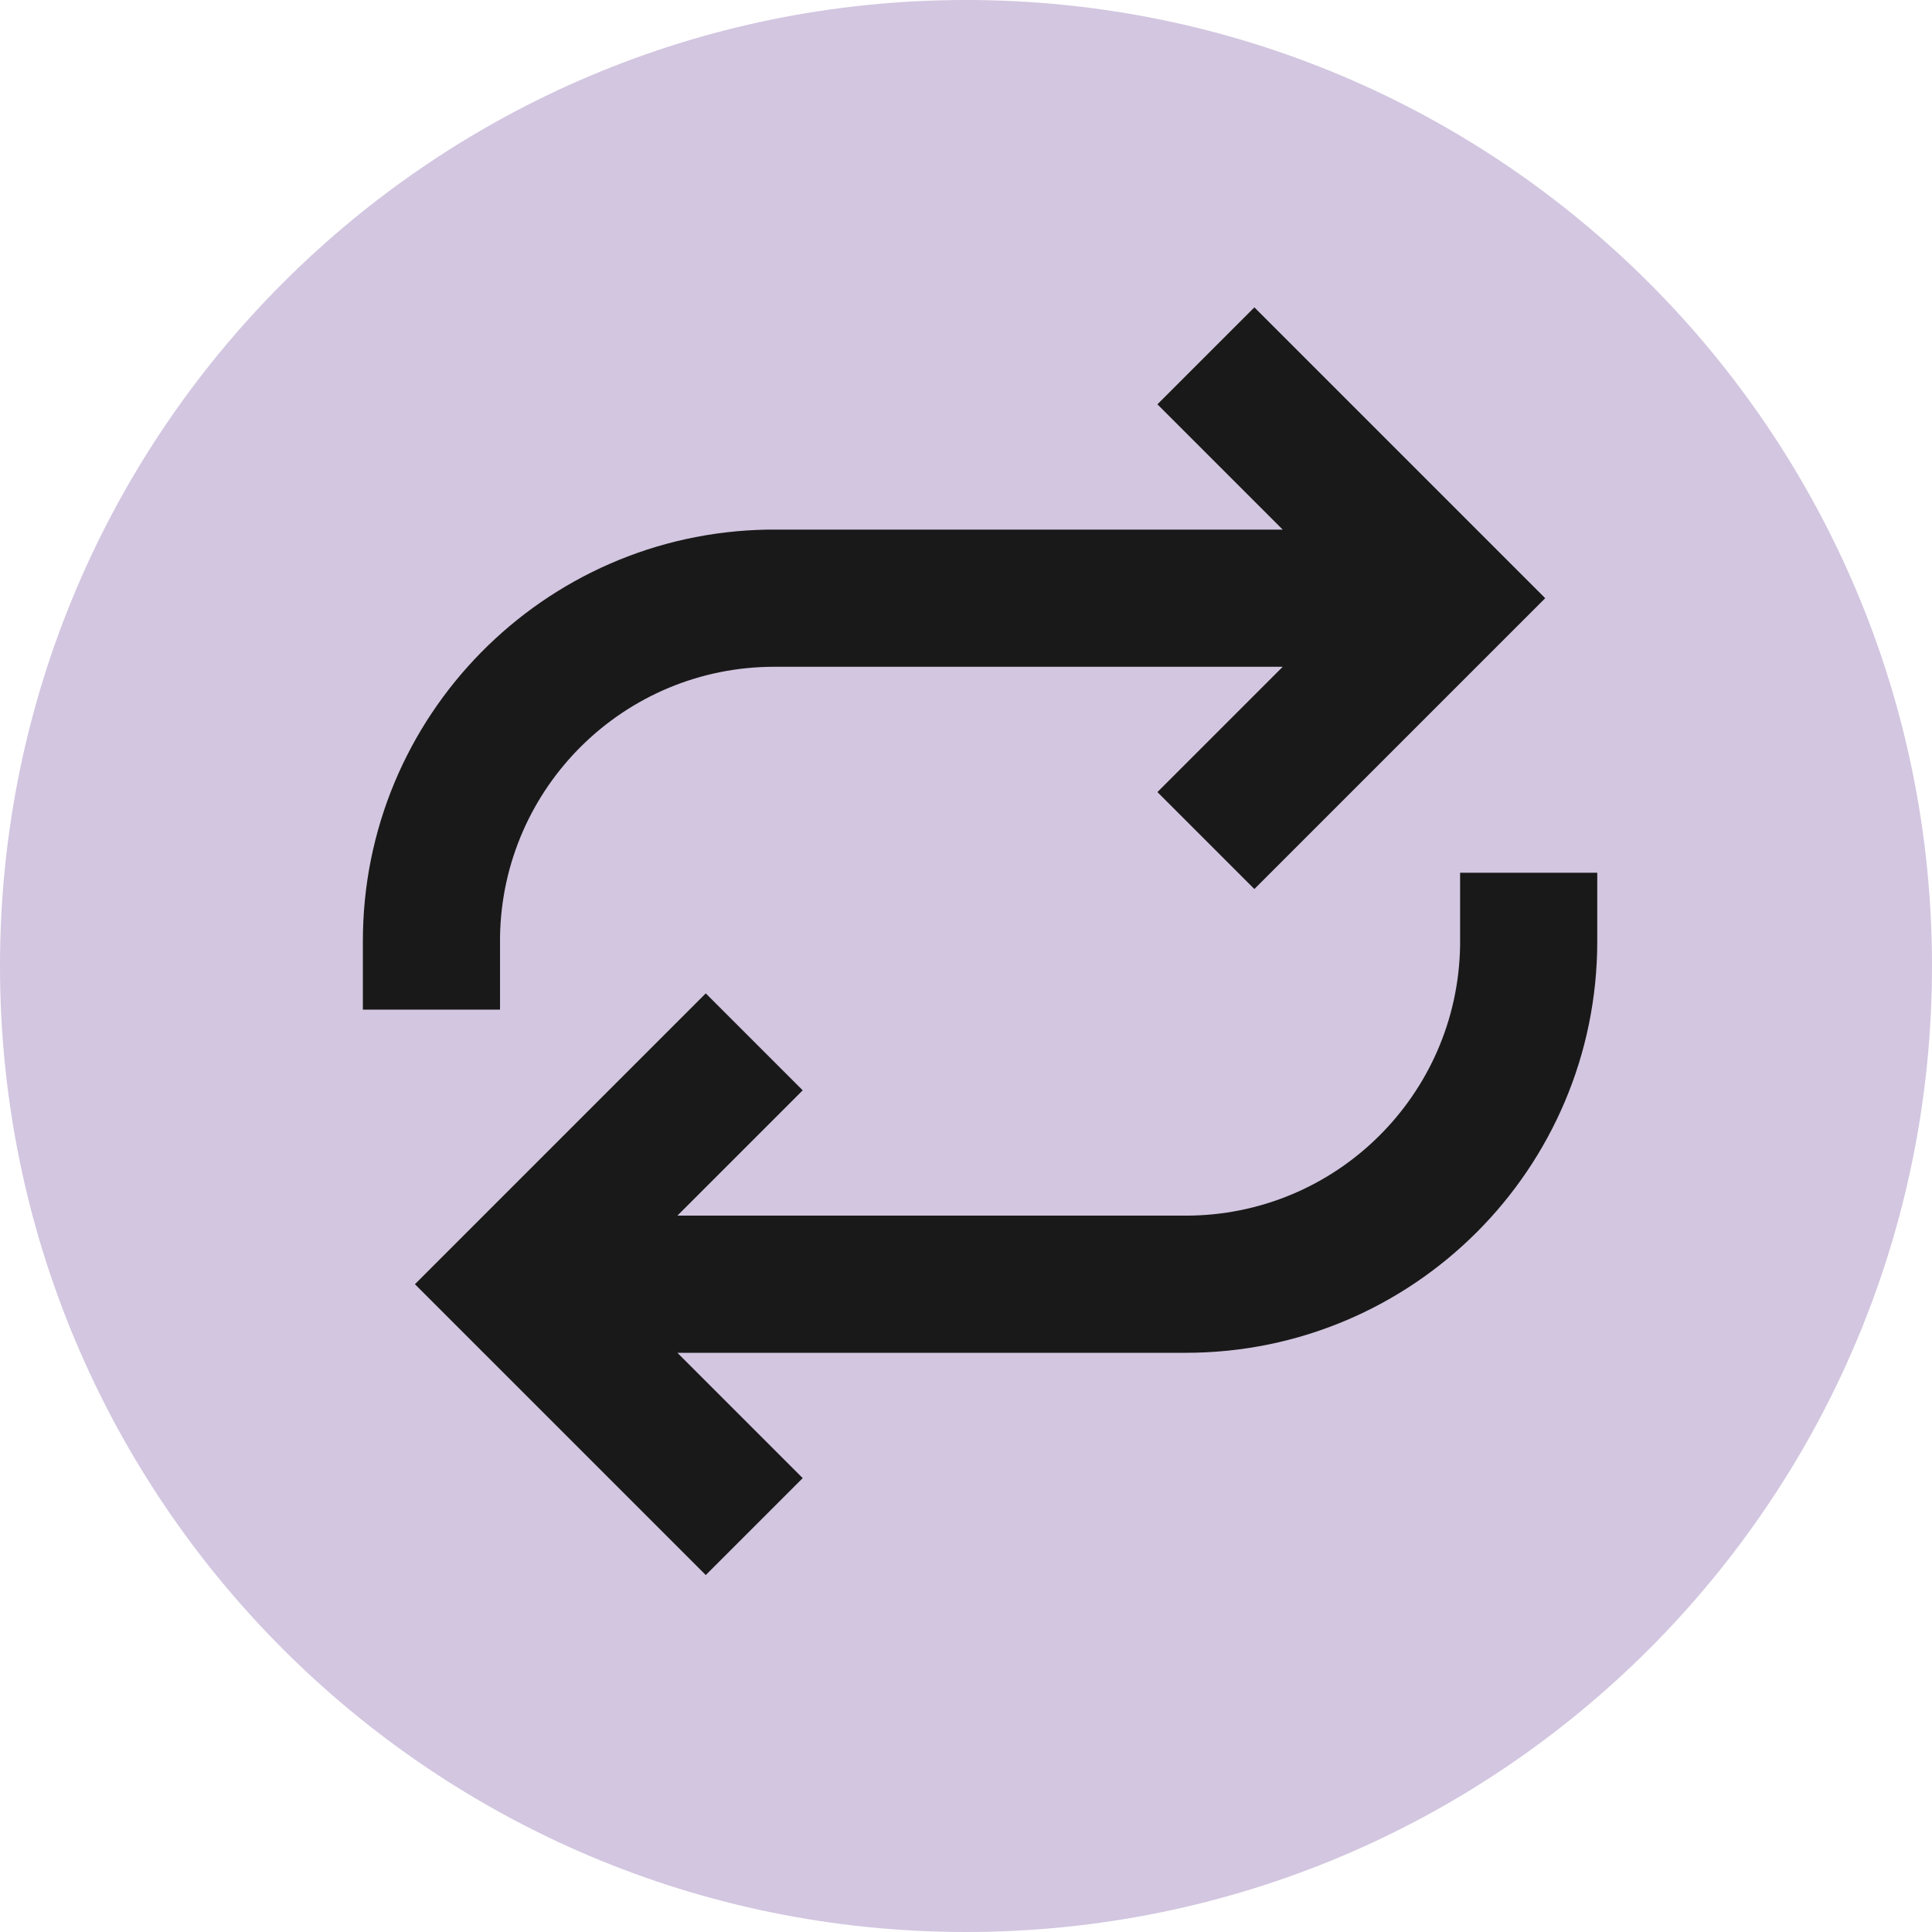
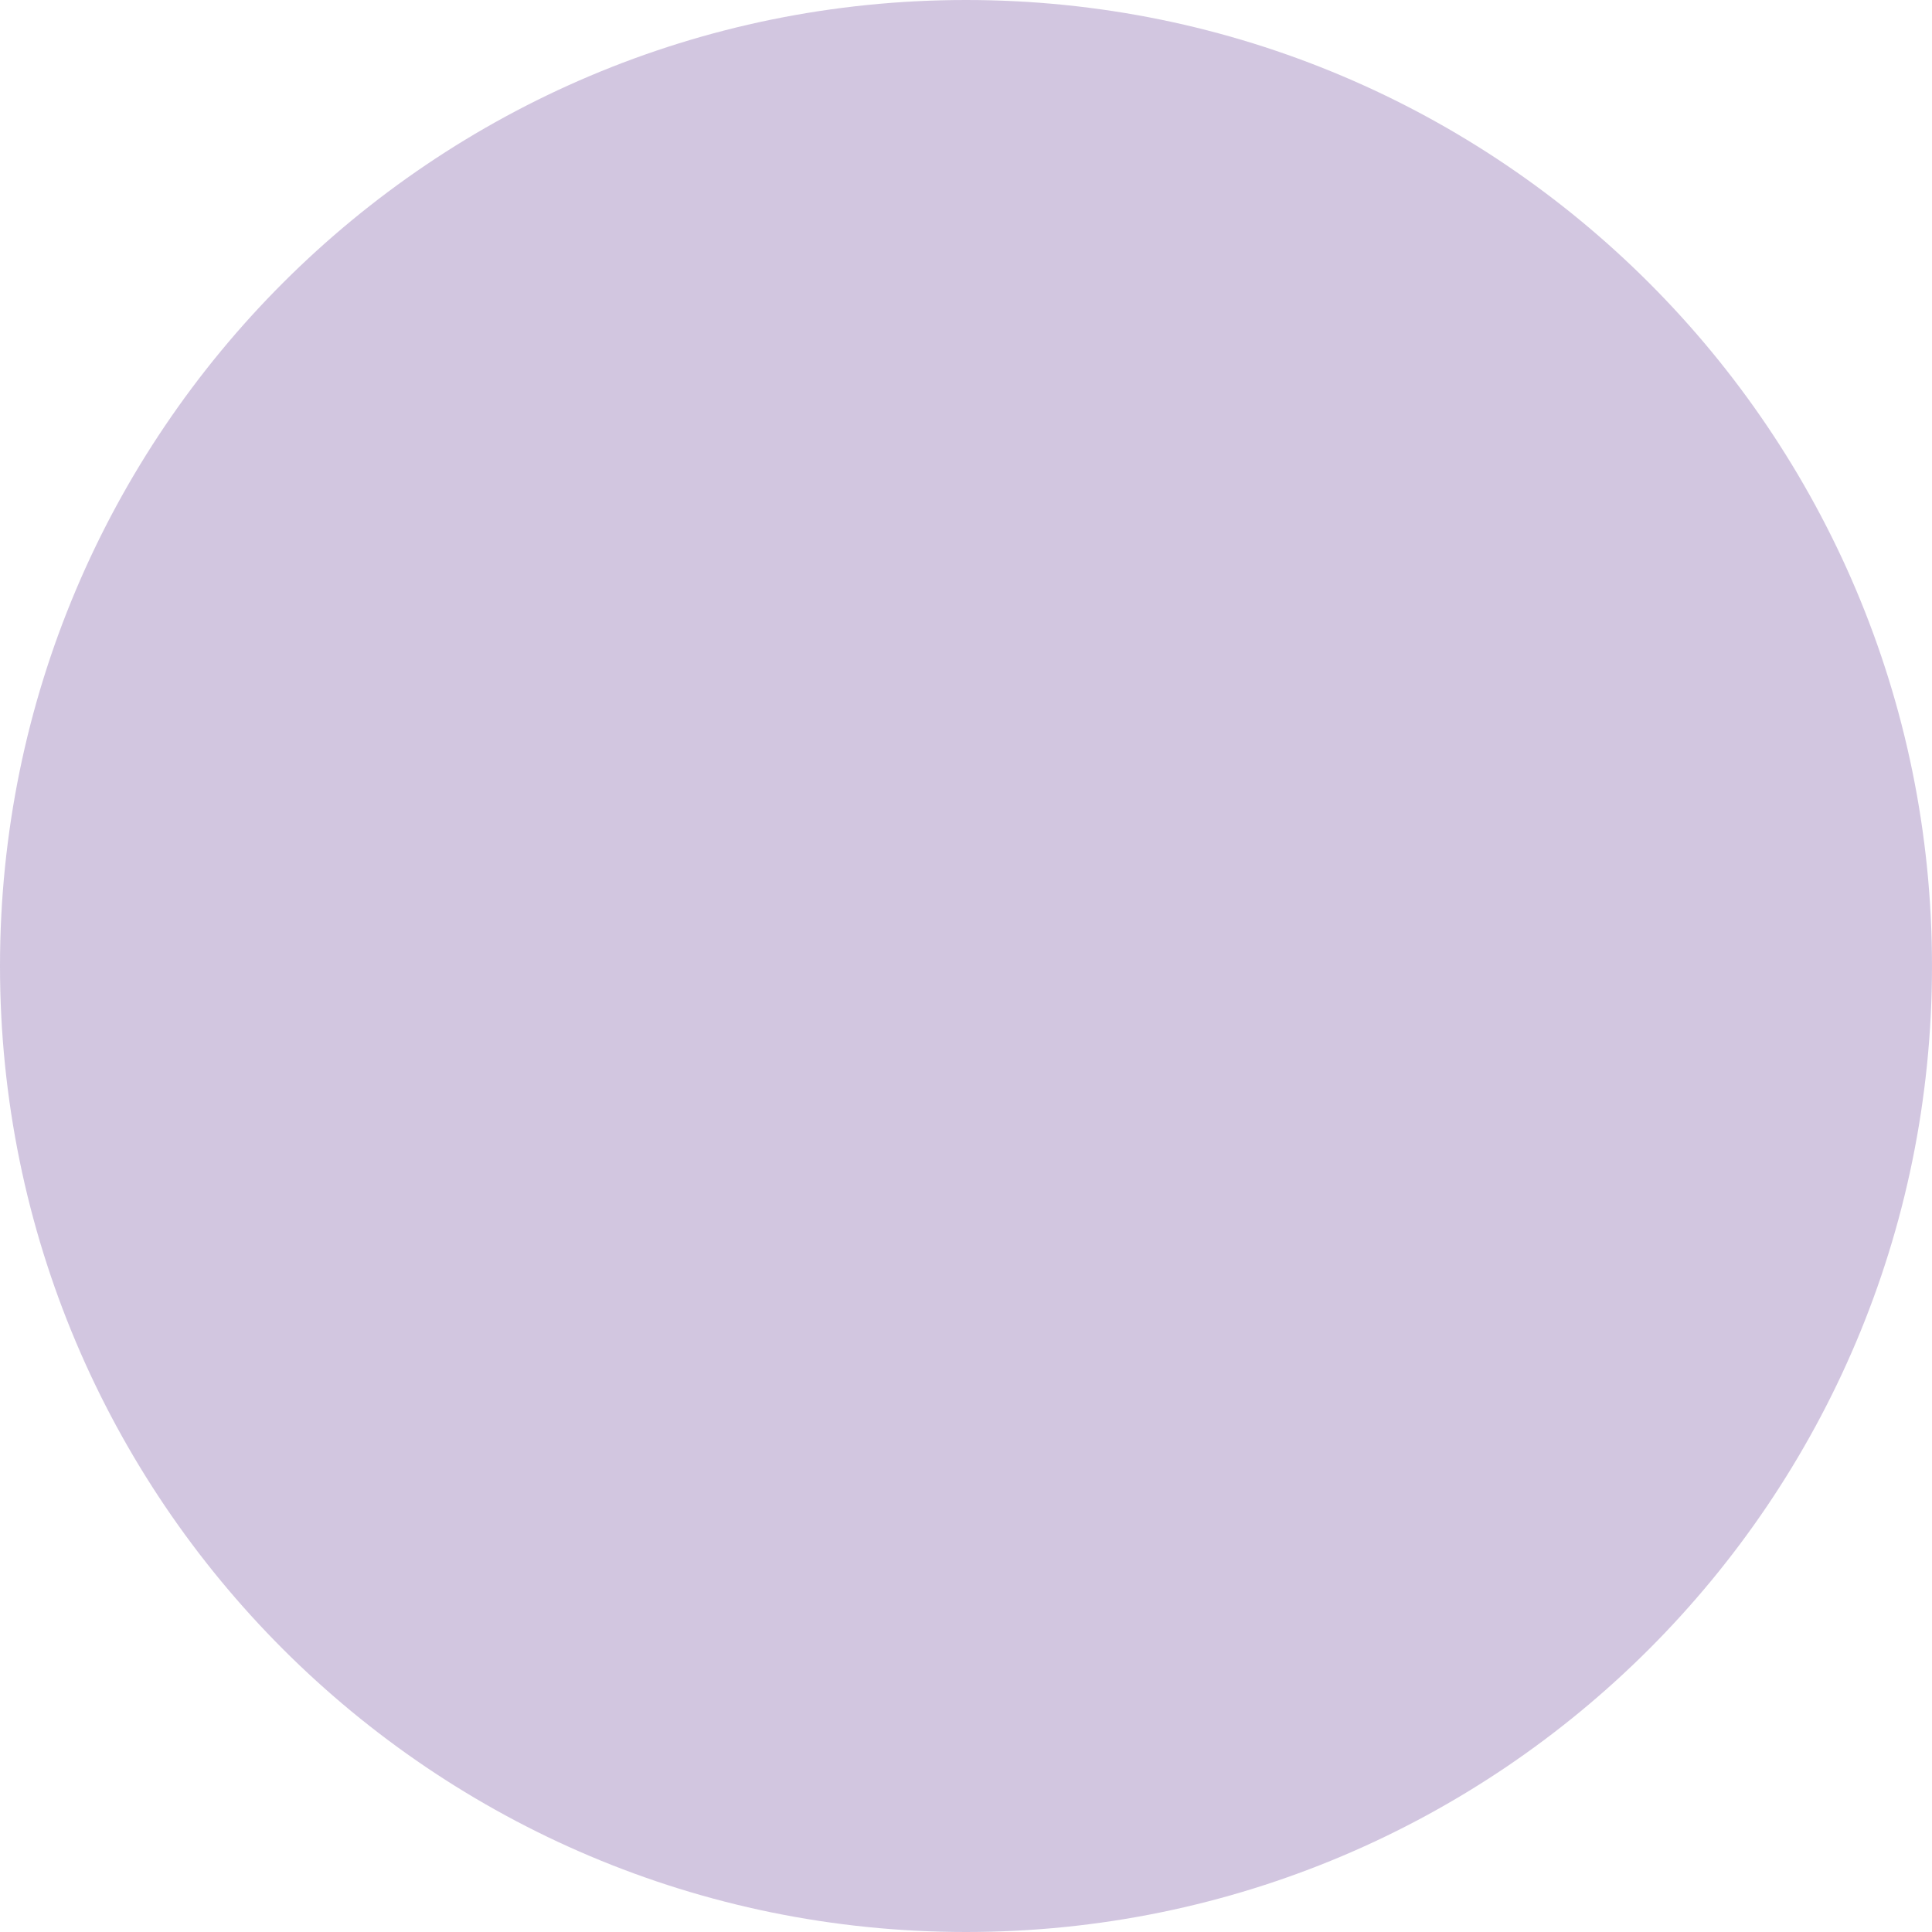
<svg xmlns="http://www.w3.org/2000/svg" id="Layer_2" data-name="Layer 2" viewBox="0 0 78.32 78.32">
  <defs>
    <style>
      .cls-1 {
        fill: #191919;
        fill-rule: evenodd;
      }

      .cls-1, .cls-2 {
        stroke-width: 0px;
      }

      .cls-2 {
        fill: #a78fc3;
        isolation: isolate;
        opacity: .5;
      }
    </style>
  </defs>
  <g id="Layer_1-2" data-name="Layer 1">
    <g>
      <path class="cls-2" d="m78.32,39.16c0,21.63-17.53,39.16-39.16,39.16S0,60.79,0,39.16,17.53,0,39.16,0s39.16,17.53,39.16,39.16Z" />
      <g id="Page-1">
        <g id="icon">
-           <path id="Rectangle" class="cls-1" d="m64.75,35.38v2.78c0,9.21-7.47,16.68-16.68,16.68h-20.61s5.08,5.08,5.08,5.08l-3.93,3.93-11.79-11.79,11.79-11.79,3.93,3.93-5.08,5.08h20.61c6.08,0,11.02-4.88,11.12-10.94v-.18s0-2.78,0-2.78h5.56Zm-13.9-22.92l11.79,11.79-11.79,11.79-3.93-3.93,5.08-5.08h-20.61c-6.08,0-11.02,4.88-11.12,10.94v.18s0,2.78,0,2.78h-5.56v-2.78c0-9.12,7.32-16.53,16.4-16.68h.28s20.61,0,20.61,0l-5.08-5.08,3.93-3.93Z" />
-         </g>
+           </g>
      </g>
    </g>
  </g>
</svg>